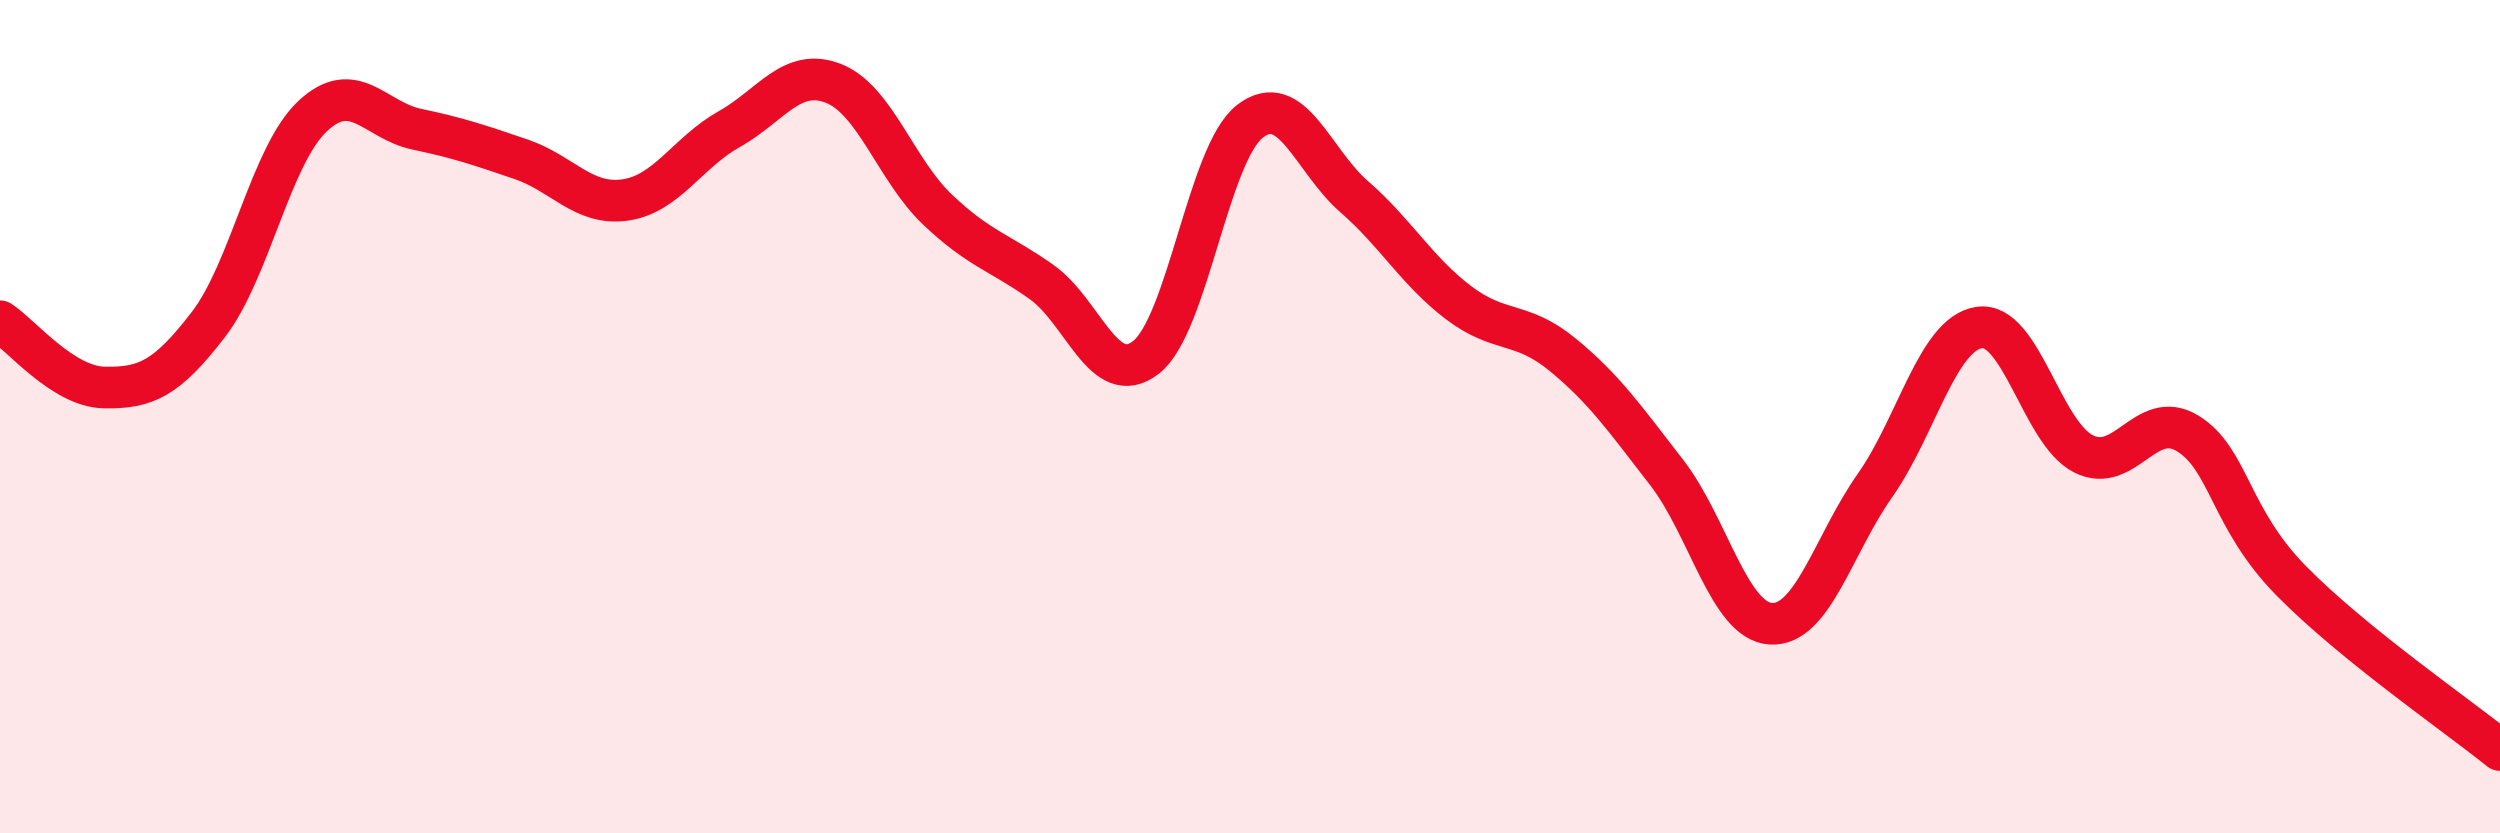
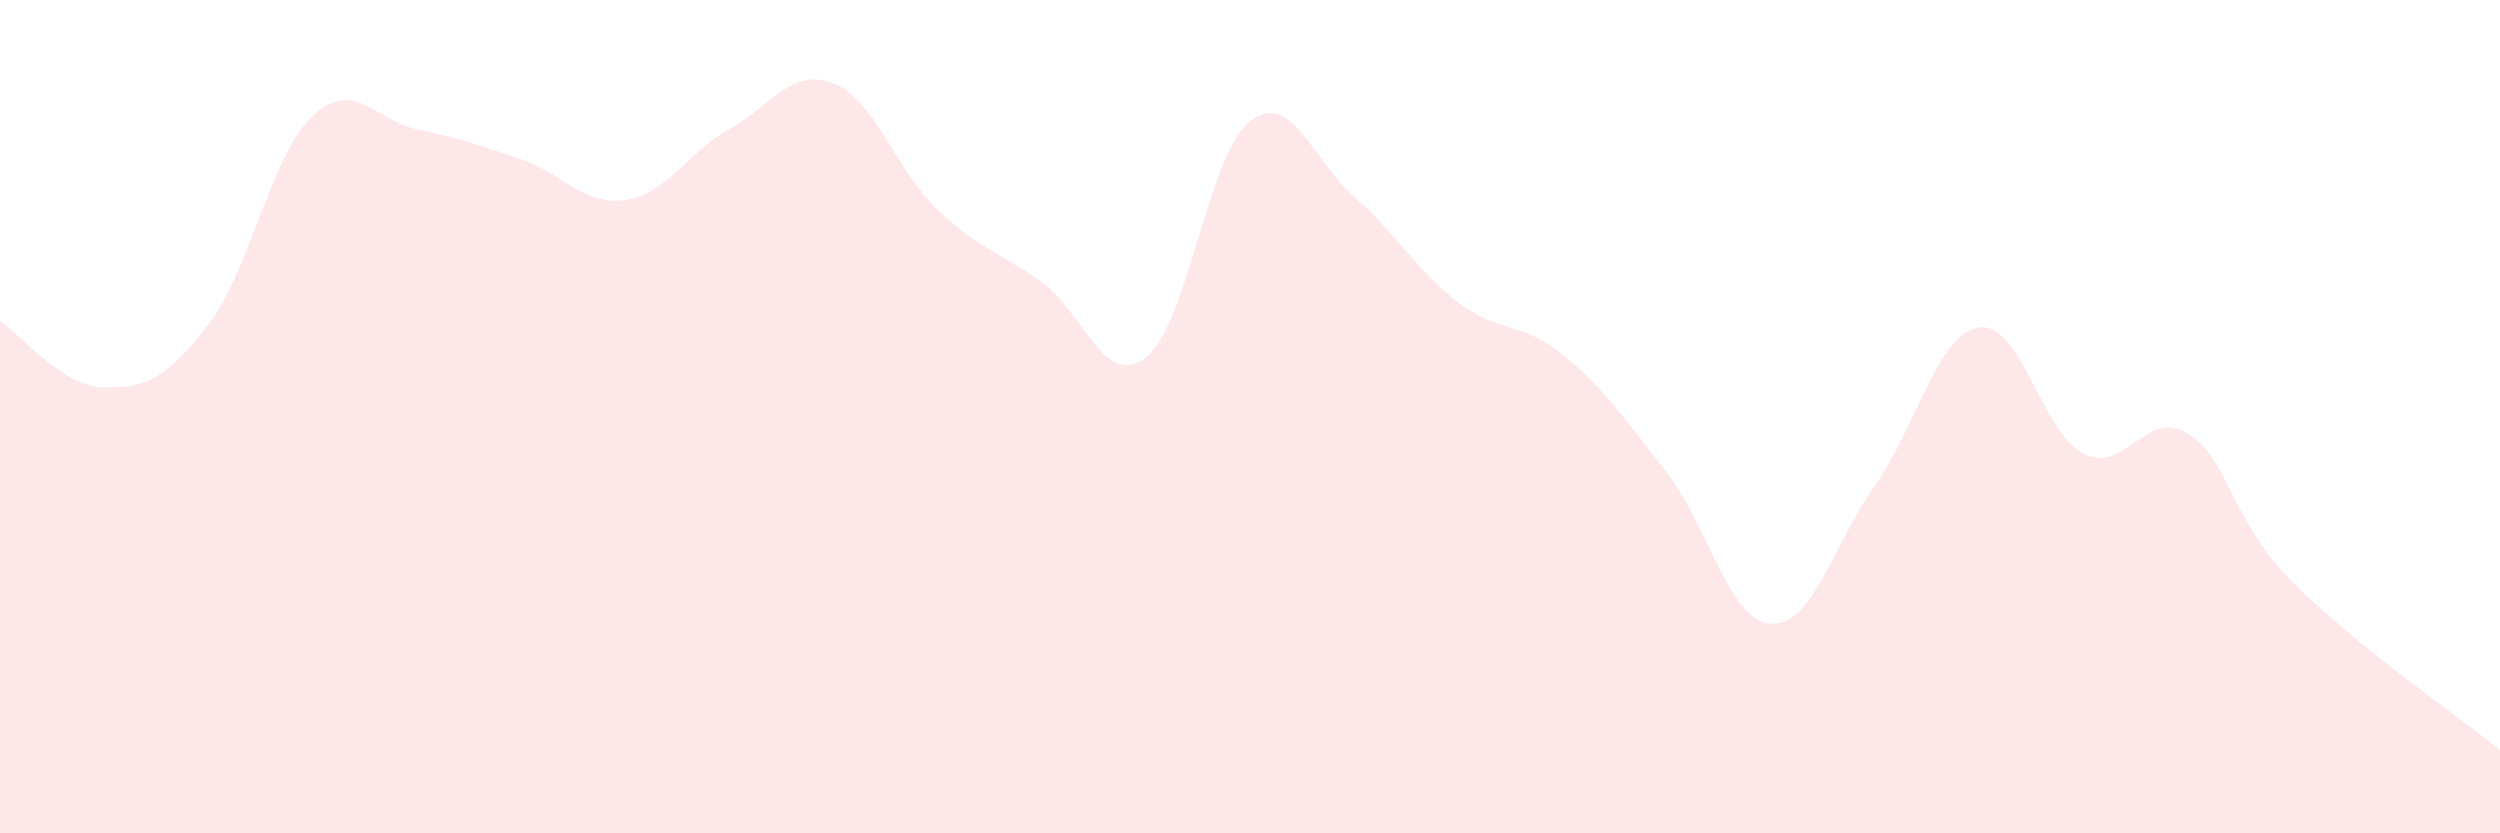
<svg xmlns="http://www.w3.org/2000/svg" width="60" height="20" viewBox="0 0 60 20">
  <path d="M 0,7.71 C 0.5,8.03 1.5,9.28 2.5,9.3 C 3.5,9.32 4,9.09 5,7.79 C 6,6.49 6.5,3.73 7.5,2.79 C 8.5,1.85 9,2.89 10,3.1 C 11,3.31 11.5,3.48 12.5,3.82 C 13.5,4.16 14,4.94 15,4.8 C 16,4.66 16.5,3.66 17.5,3.1 C 18.5,2.54 19,1.61 20,2 C 21,2.39 21.5,4.08 22.5,5.03 C 23.5,5.98 24,6.06 25,6.77 C 26,7.48 26.5,9.35 27.5,8.58 C 28.5,7.81 29,3.68 30,2.91 C 31,2.14 31.5,3.85 32.5,4.72 C 33.5,5.59 34,6.5 35,7.26 C 36,8.02 36.5,7.69 37.5,8.51 C 38.5,9.33 39,10.05 40,11.34 C 41,12.63 41.5,14.91 42.5,14.97 C 43.5,15.03 44,13.07 45,11.65 C 46,10.23 46.5,8.01 47.5,7.86 C 48.5,7.71 49,10.38 50,10.89 C 51,11.4 51.5,9.79 52.5,10.4 C 53.5,11.01 53.5,12.43 55,13.95 C 56.5,15.47 59,17.19 60,18L60 20L0 20Z" fill="#EB0A25" opacity="0.1" stroke-linecap="round" stroke-linejoin="round" />
-   <path d="M 0,7.71 C 0.5,8.03 1.5,9.28 2.5,9.3 C 3.5,9.32 4,9.09 5,7.79 C 6,6.49 6.5,3.73 7.5,2.79 C 8.5,1.85 9,2.89 10,3.1 C 11,3.31 11.5,3.48 12.5,3.82 C 13.5,4.16 14,4.94 15,4.8 C 16,4.66 16.5,3.66 17.5,3.1 C 18.5,2.54 19,1.61 20,2 C 21,2.39 21.5,4.08 22.5,5.03 C 23.5,5.98 24,6.06 25,6.77 C 26,7.48 26.5,9.35 27.5,8.58 C 28.5,7.81 29,3.68 30,2.91 C 31,2.14 31.5,3.85 32.5,4.72 C 33.5,5.59 34,6.5 35,7.26 C 36,8.02 36.5,7.69 37.5,8.51 C 38.5,9.33 39,10.05 40,11.34 C 41,12.63 41.5,14.91 42.5,14.97 C 43.5,15.03 44,13.07 45,11.65 C 46,10.23 46.5,8.01 47.5,7.86 C 48.5,7.71 49,10.38 50,10.89 C 51,11.4 51.5,9.79 52.5,10.4 C 53.5,11.01 53.5,12.43 55,13.95 C 56.5,15.47 59,17.19 60,18" stroke="#EB0A25" stroke-width="1" fill="none" stroke-linecap="round" stroke-linejoin="round" />
</svg>